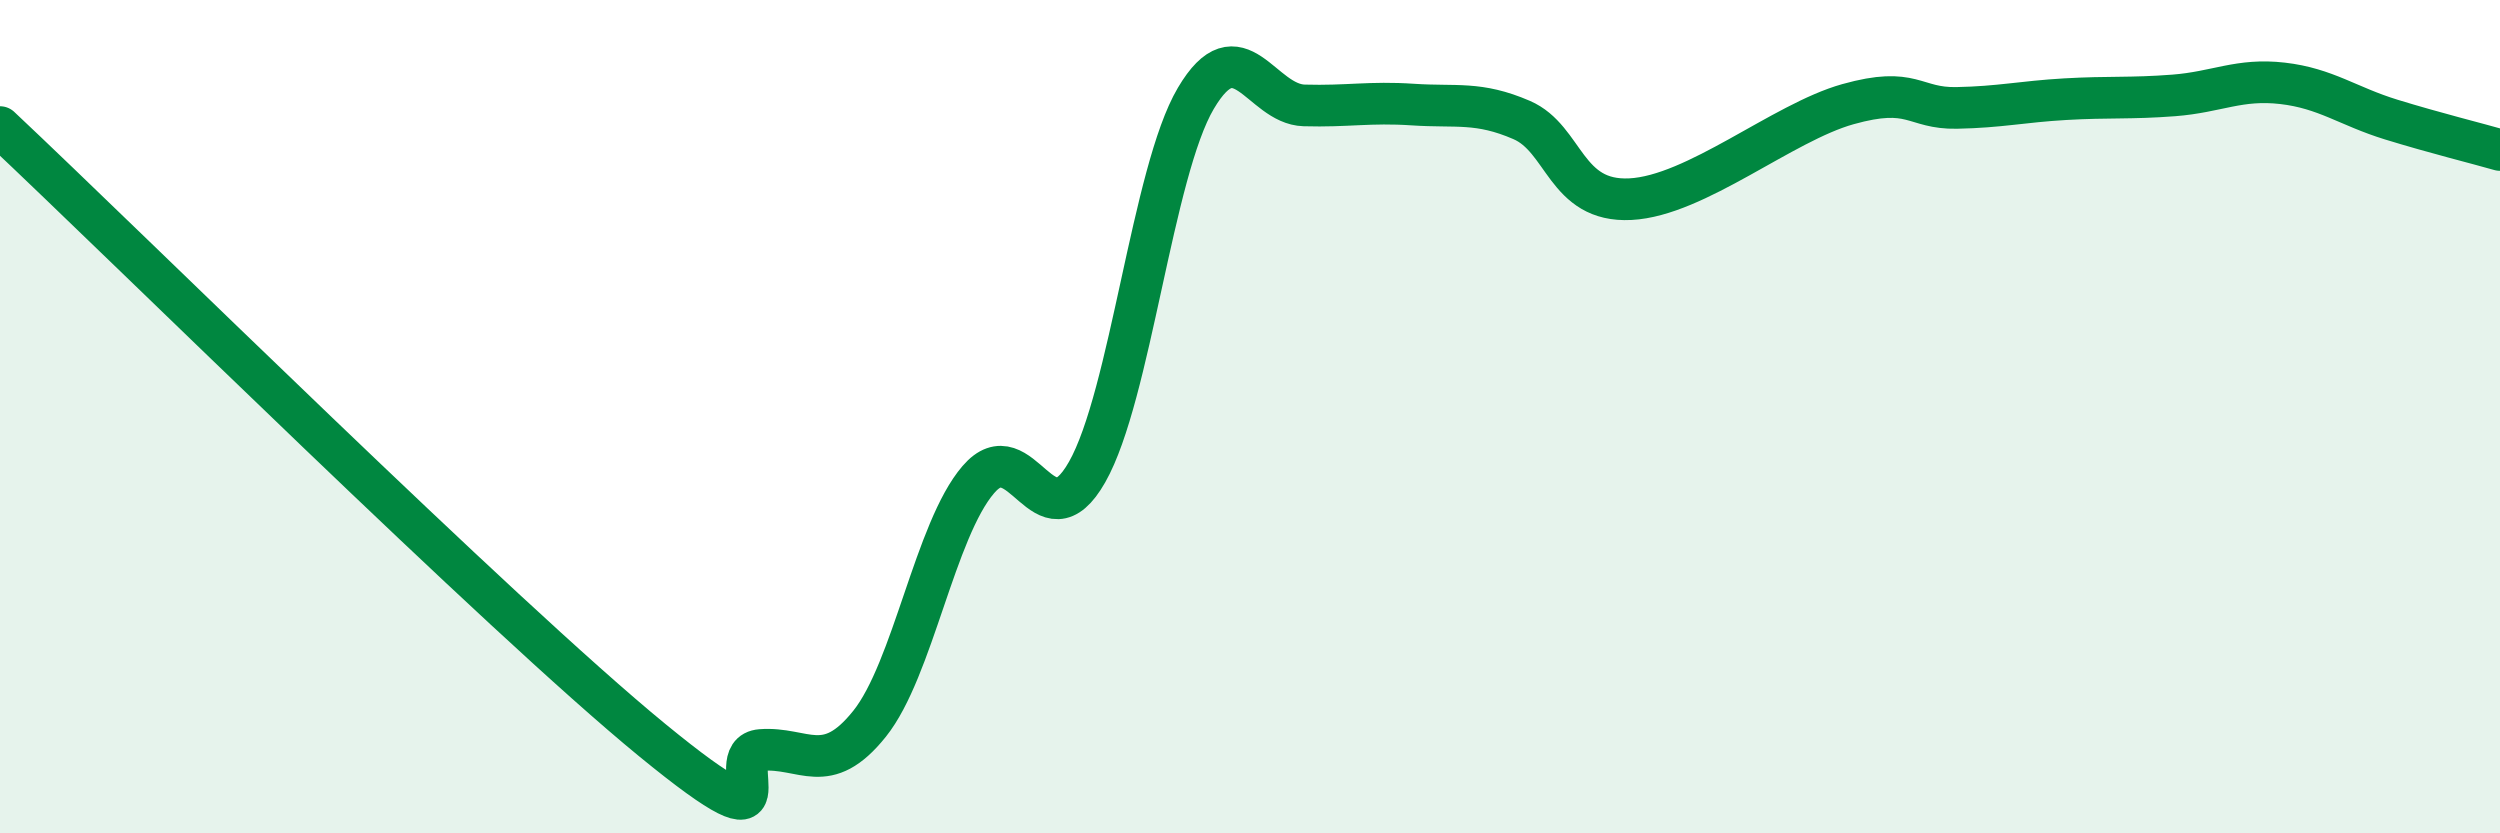
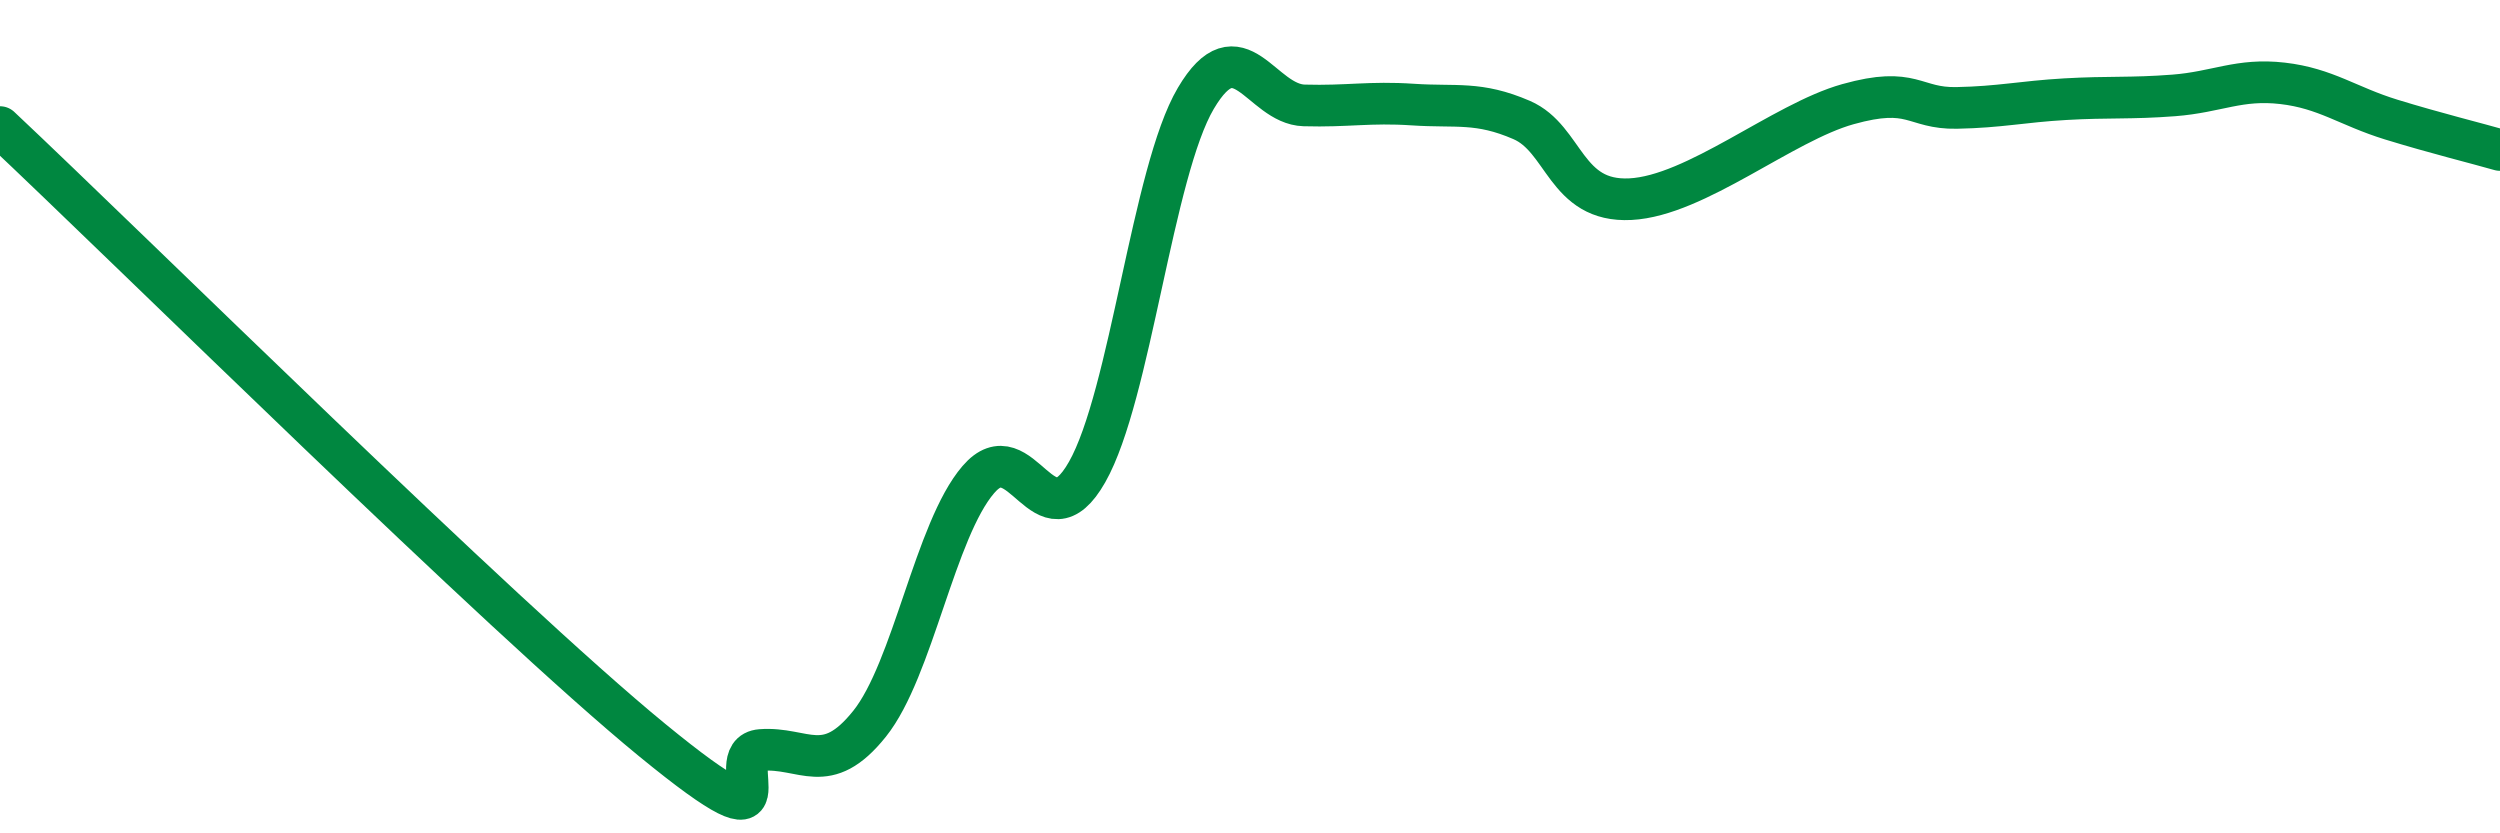
<svg xmlns="http://www.w3.org/2000/svg" width="60" height="20" viewBox="0 0 60 20">
-   <path d="M 0,3.05 C 3.13,5.99 12,14.77 15.65,17.76 C 19.3,20.75 17.22,18.08 18.26,18 C 19.3,17.92 19.83,18.67 20.87,17.37 C 21.91,16.07 22.44,12.72 23.48,11.51 C 24.52,10.3 25.05,13.16 26.09,11.33 C 27.13,9.5 27.66,4.12 28.7,2.36 C 29.74,0.6 30.26,2.5 31.3,2.53 C 32.34,2.56 32.87,2.44 33.91,2.51 C 34.95,2.58 35.48,2.43 36.52,2.88 C 37.56,3.33 37.56,4.86 39.13,4.78 C 40.7,4.7 42.78,2.94 44.35,2.5 C 45.92,2.06 45.92,2.61 46.96,2.59 C 48,2.57 48.53,2.44 49.57,2.38 C 50.61,2.32 51.13,2.37 52.17,2.29 C 53.21,2.21 53.74,1.88 54.78,2 C 55.82,2.12 56.35,2.55 57.39,2.87 C 58.43,3.19 59.48,3.45 60,3.6L60 20L0 20Z" fill="#008740" opacity="0.1" stroke-linecap="round" stroke-linejoin="round" />
  <path d="M 0,3.05 C 3.13,5.99 12,14.77 15.65,17.76 C 19.3,20.75 17.22,18.08 18.26,18 C 19.3,17.92 19.83,18.67 20.87,17.37 C 21.91,16.07 22.44,12.72 23.48,11.51 C 24.52,10.3 25.05,13.16 26.09,11.33 C 27.13,9.5 27.66,4.12 28.7,2.36 C 29.74,0.6 30.26,2.5 31.3,2.53 C 32.34,2.56 32.87,2.44 33.91,2.51 C 34.95,2.58 35.48,2.43 36.52,2.88 C 37.56,3.33 37.56,4.86 39.13,4.78 C 40.7,4.7 42.78,2.94 44.35,2.5 C 45.92,2.06 45.92,2.61 46.96,2.59 C 48,2.57 48.53,2.44 49.57,2.38 C 50.61,2.32 51.13,2.37 52.17,2.29 C 53.21,2.21 53.74,1.88 54.78,2 C 55.82,2.12 56.35,2.55 57.39,2.87 C 58.43,3.19 59.48,3.45 60,3.6" stroke="#008740" stroke-width="1" fill="none" stroke-linecap="round" stroke-linejoin="round" />
</svg>